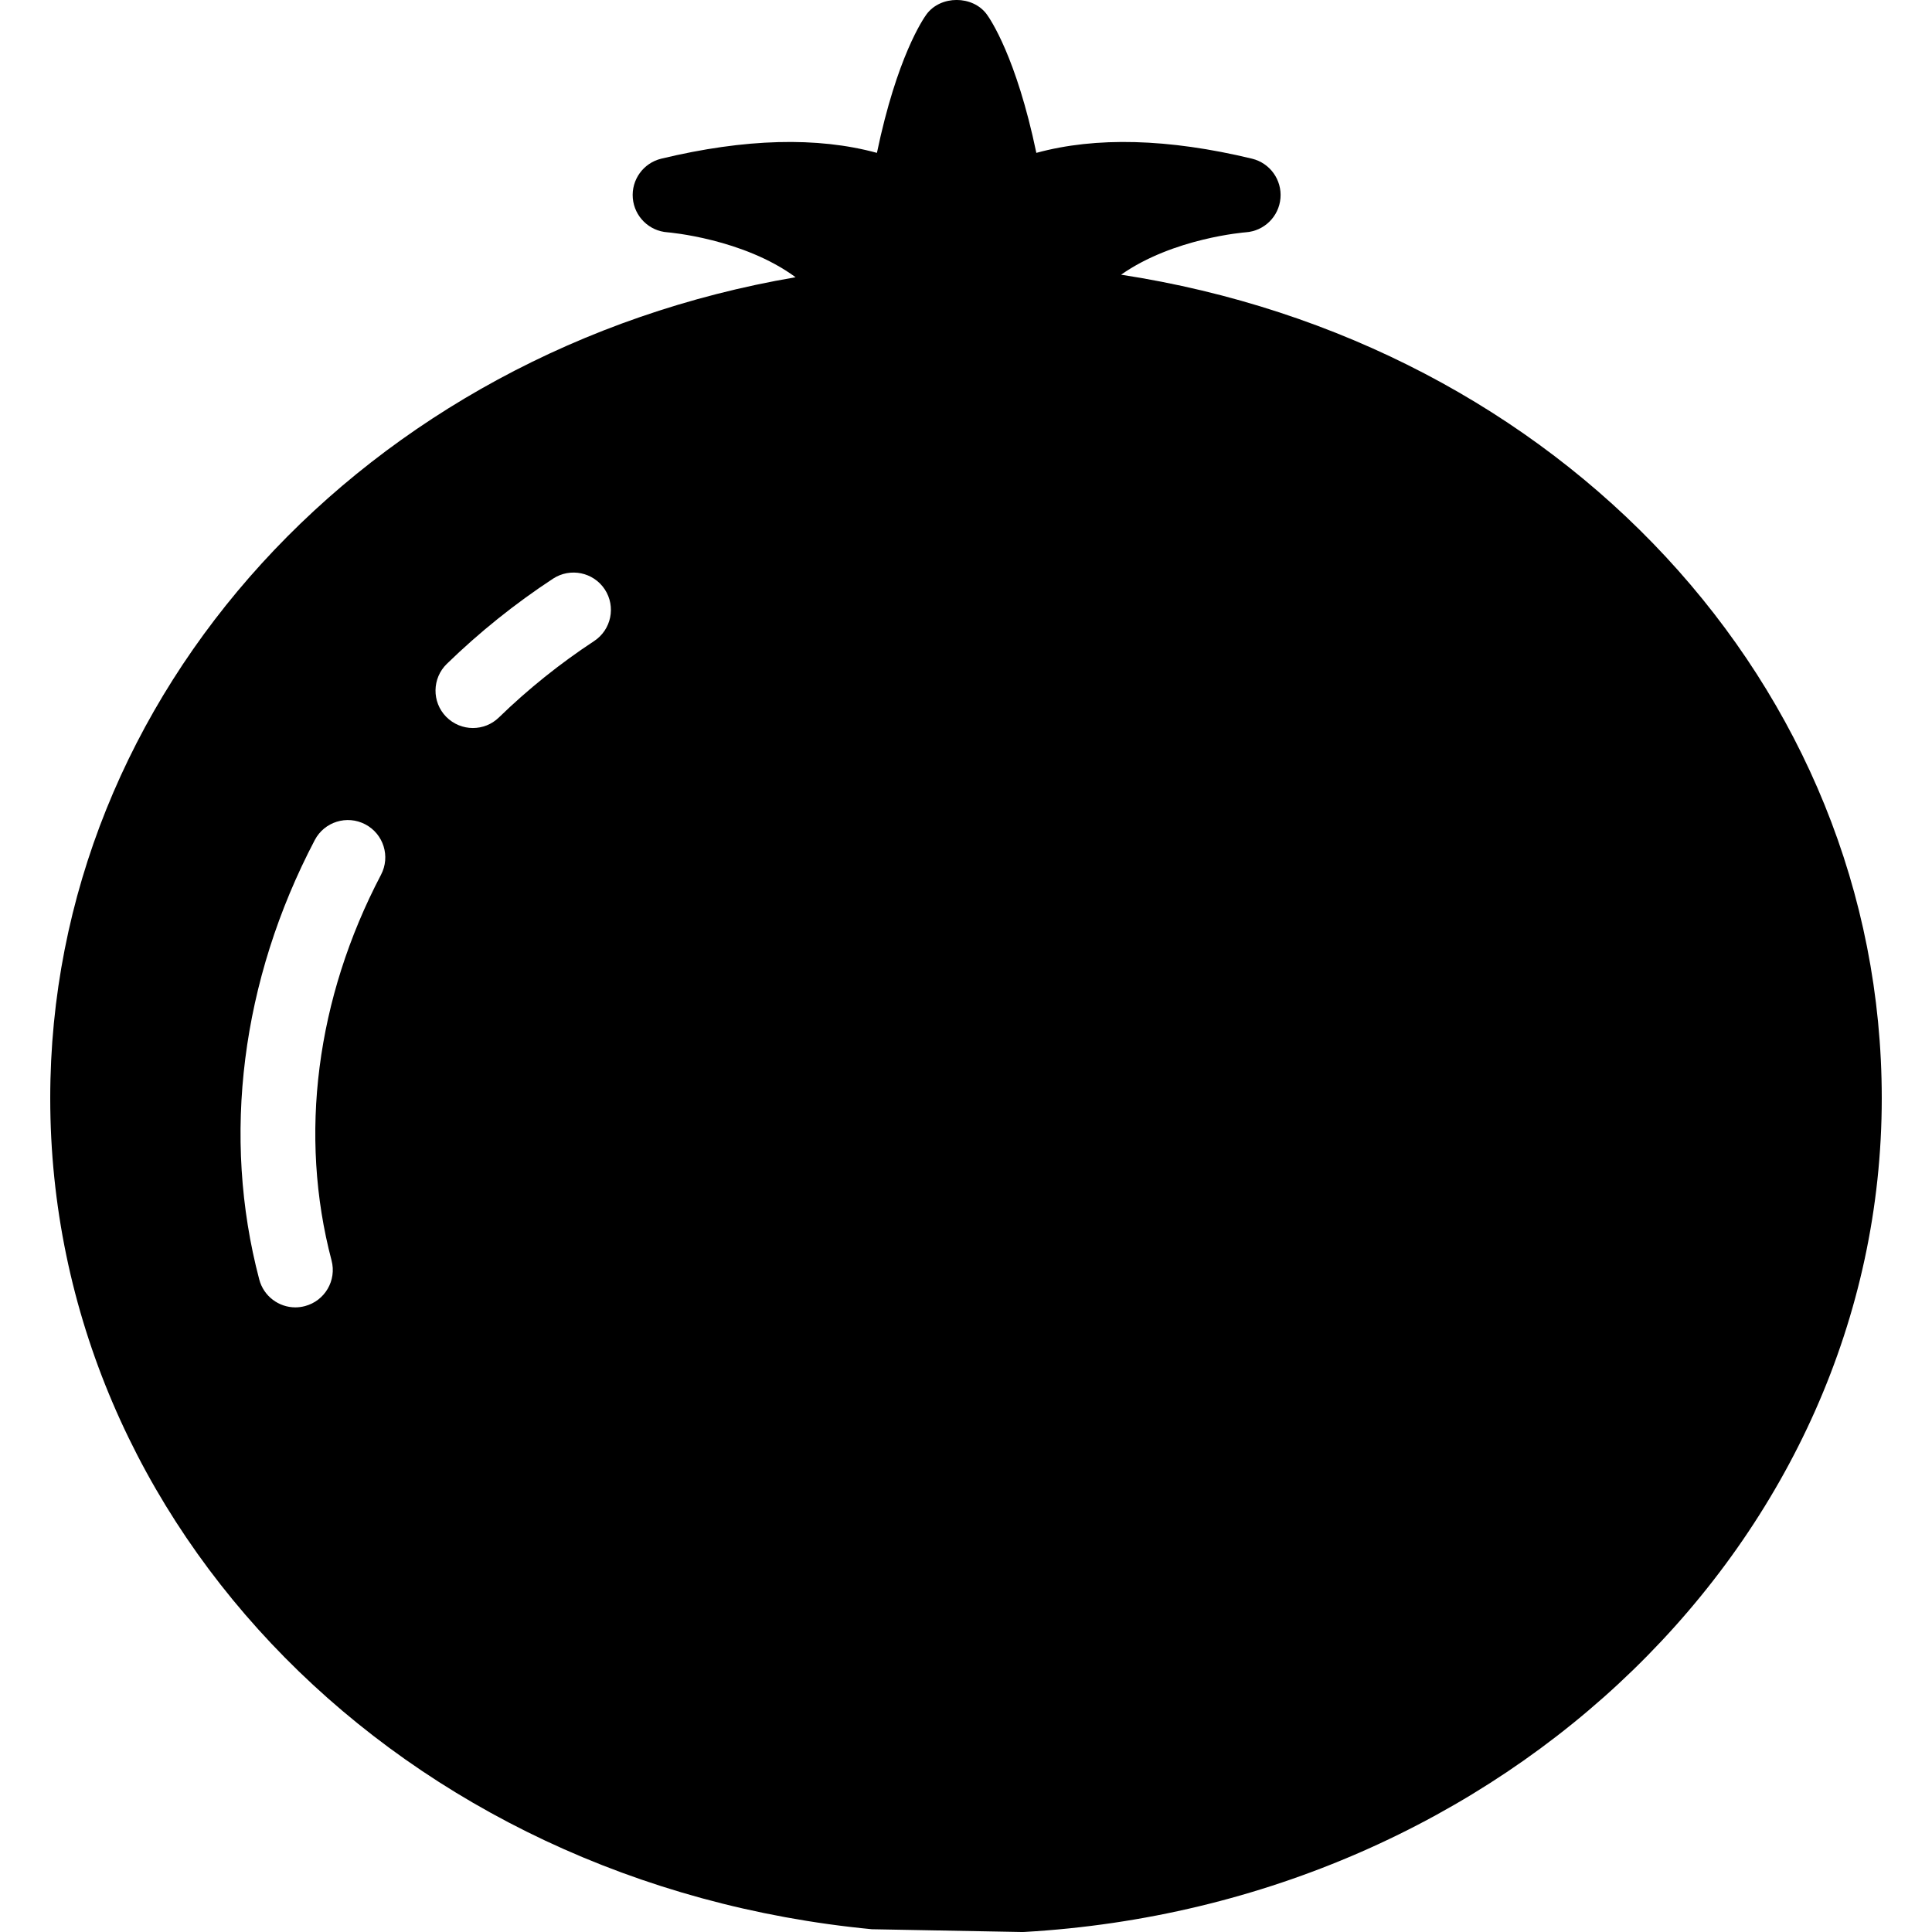
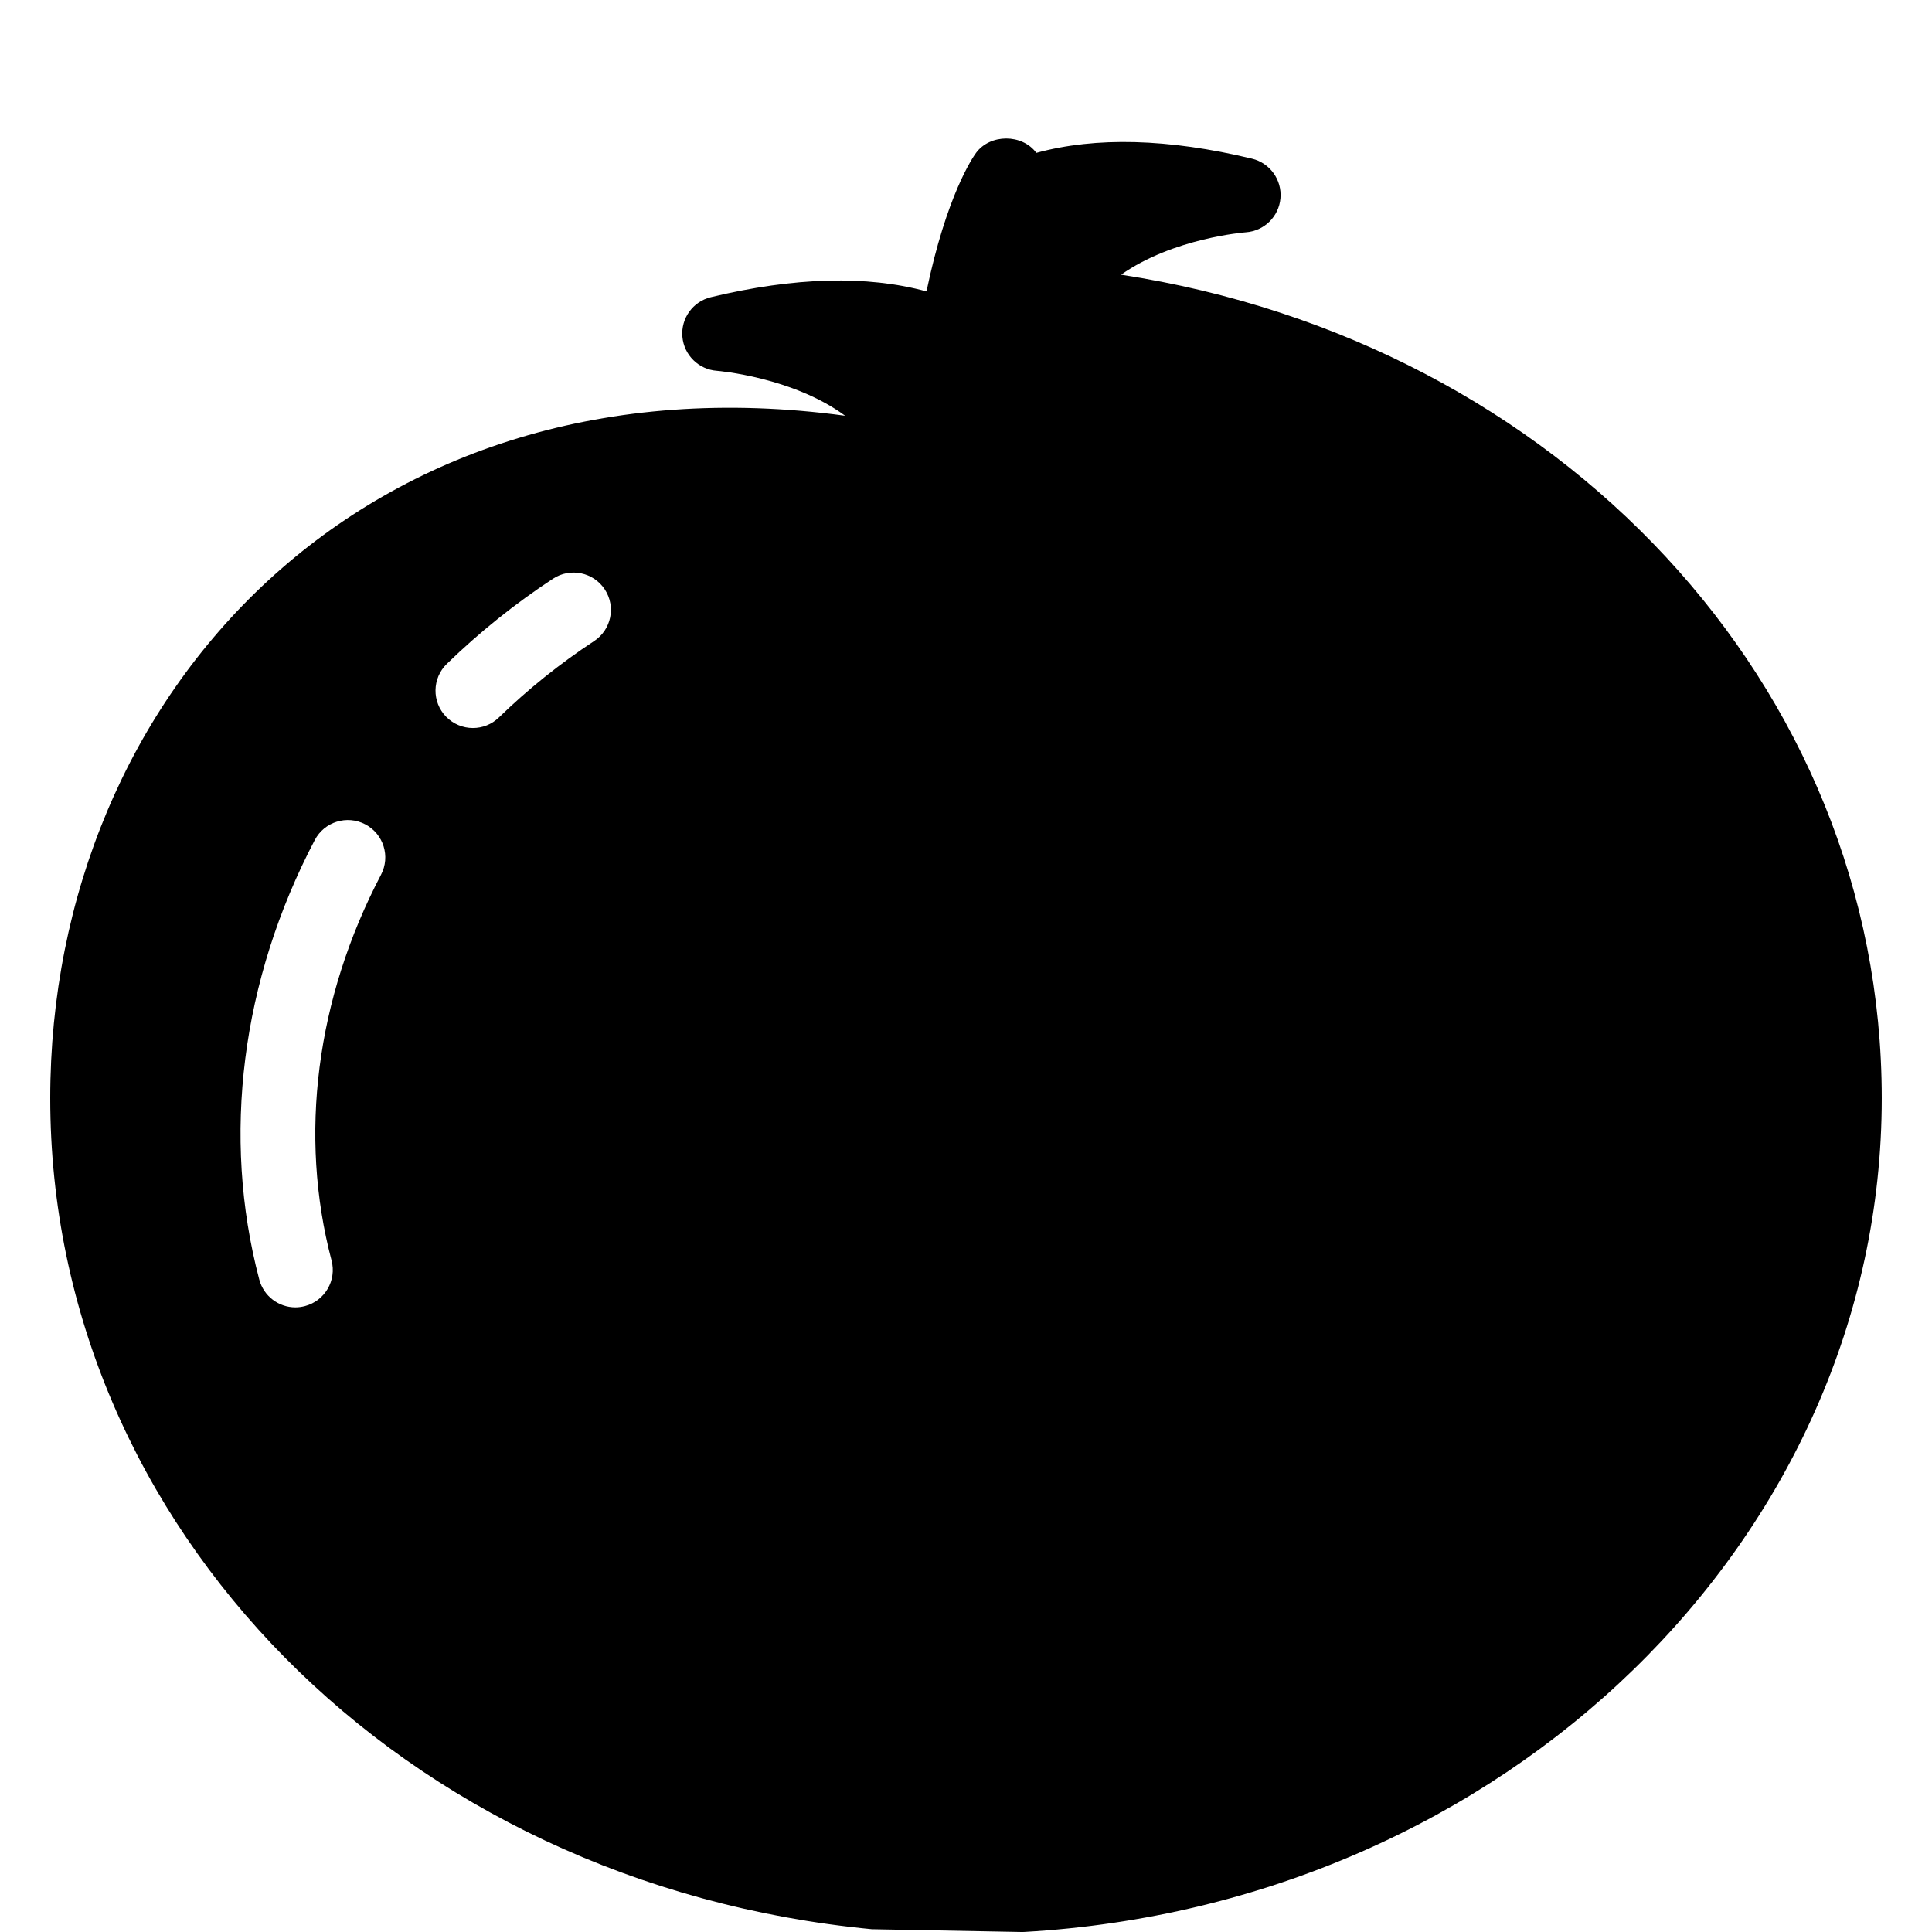
<svg xmlns="http://www.w3.org/2000/svg" fill="#000000" height="800px" width="800px" version="1.1" id="Capa_1" viewBox="0 0 51.688 51.688" xml:space="preserve">
-   <path d="M29.993,7.349c1.397-0.982,3.311-1.132,3.334-1.134c0.493-0.033,0.889-0.421,0.93-0.913  c0.042-0.492-0.282-0.941-0.762-1.057c-2.238-0.539-4.179-0.59-5.769-0.155c-0.536-2.568-1.238-3.585-1.326-3.706  c-0.377-0.513-1.236-0.513-1.613,0c-0.088,0.121-0.79,1.137-1.326,3.706c-1.591-0.435-3.529-0.384-5.769,0.155  c-0.48,0.116-0.804,0.565-0.762,1.057s0.437,0.88,0.93,0.913c0.026,0.002,2.023,0.169,3.425,1.202  C9.795,9.38,1.344,18.542,1.344,29.381c0,11.472,9.417,21.028,21.981,22.233l4,0.074c0.006,0,0.013,0,0.019,0  c0.02,0,0.038,0,0.058-0.001c12.864-0.737,22.942-10.535,22.942-22.305C50.344,18.333,41.723,9.152,29.993,7.349z M10.193,23.404  c-1.735,3.308-2.205,6.972-1.323,10.317c0.141,0.534-0.178,1.081-0.712,1.222c-0.085,0.022-0.171,0.034-0.256,0.034  c-0.442,0-0.848-0.297-0.966-0.746c-1.01-3.83-0.482-8.005,1.485-11.756c0.256-0.489,0.86-0.678,1.351-0.421  C10.262,22.311,10.45,22.915,10.193,23.404z M15.893,17.152c-0.909,0.598-1.766,1.285-2.545,2.042  c-0.193,0.189-0.445,0.283-0.696,0.283c-0.261,0-0.521-0.102-0.718-0.303c-0.385-0.396-0.375-1.029,0.021-1.414  c0.868-0.844,1.824-1.611,2.84-2.278c0.461-0.302,1.081-0.175,1.385,0.286C16.483,16.229,16.355,16.849,15.893,17.152z" />
+   <path d="M29.993,7.349c1.397-0.982,3.311-1.132,3.334-1.134c0.493-0.033,0.889-0.421,0.93-0.913  c0.042-0.492-0.282-0.941-0.762-1.057c-2.238-0.539-4.179-0.59-5.769-0.155c-0.377-0.513-1.236-0.513-1.613,0c-0.088,0.121-0.79,1.137-1.326,3.706c-1.591-0.435-3.529-0.384-5.769,0.155  c-0.48,0.116-0.804,0.565-0.762,1.057s0.437,0.88,0.93,0.913c0.026,0.002,2.023,0.169,3.425,1.202  C9.795,9.38,1.344,18.542,1.344,29.381c0,11.472,9.417,21.028,21.981,22.233l4,0.074c0.006,0,0.013,0,0.019,0  c0.02,0,0.038,0,0.058-0.001c12.864-0.737,22.942-10.535,22.942-22.305C50.344,18.333,41.723,9.152,29.993,7.349z M10.193,23.404  c-1.735,3.308-2.205,6.972-1.323,10.317c0.141,0.534-0.178,1.081-0.712,1.222c-0.085,0.022-0.171,0.034-0.256,0.034  c-0.442,0-0.848-0.297-0.966-0.746c-1.01-3.83-0.482-8.005,1.485-11.756c0.256-0.489,0.86-0.678,1.351-0.421  C10.262,22.311,10.45,22.915,10.193,23.404z M15.893,17.152c-0.909,0.598-1.766,1.285-2.545,2.042  c-0.193,0.189-0.445,0.283-0.696,0.283c-0.261,0-0.521-0.102-0.718-0.303c-0.385-0.396-0.375-1.029,0.021-1.414  c0.868-0.844,1.824-1.611,2.84-2.278c0.461-0.302,1.081-0.175,1.385,0.286C16.483,16.229,16.355,16.849,15.893,17.152z" />
</svg>